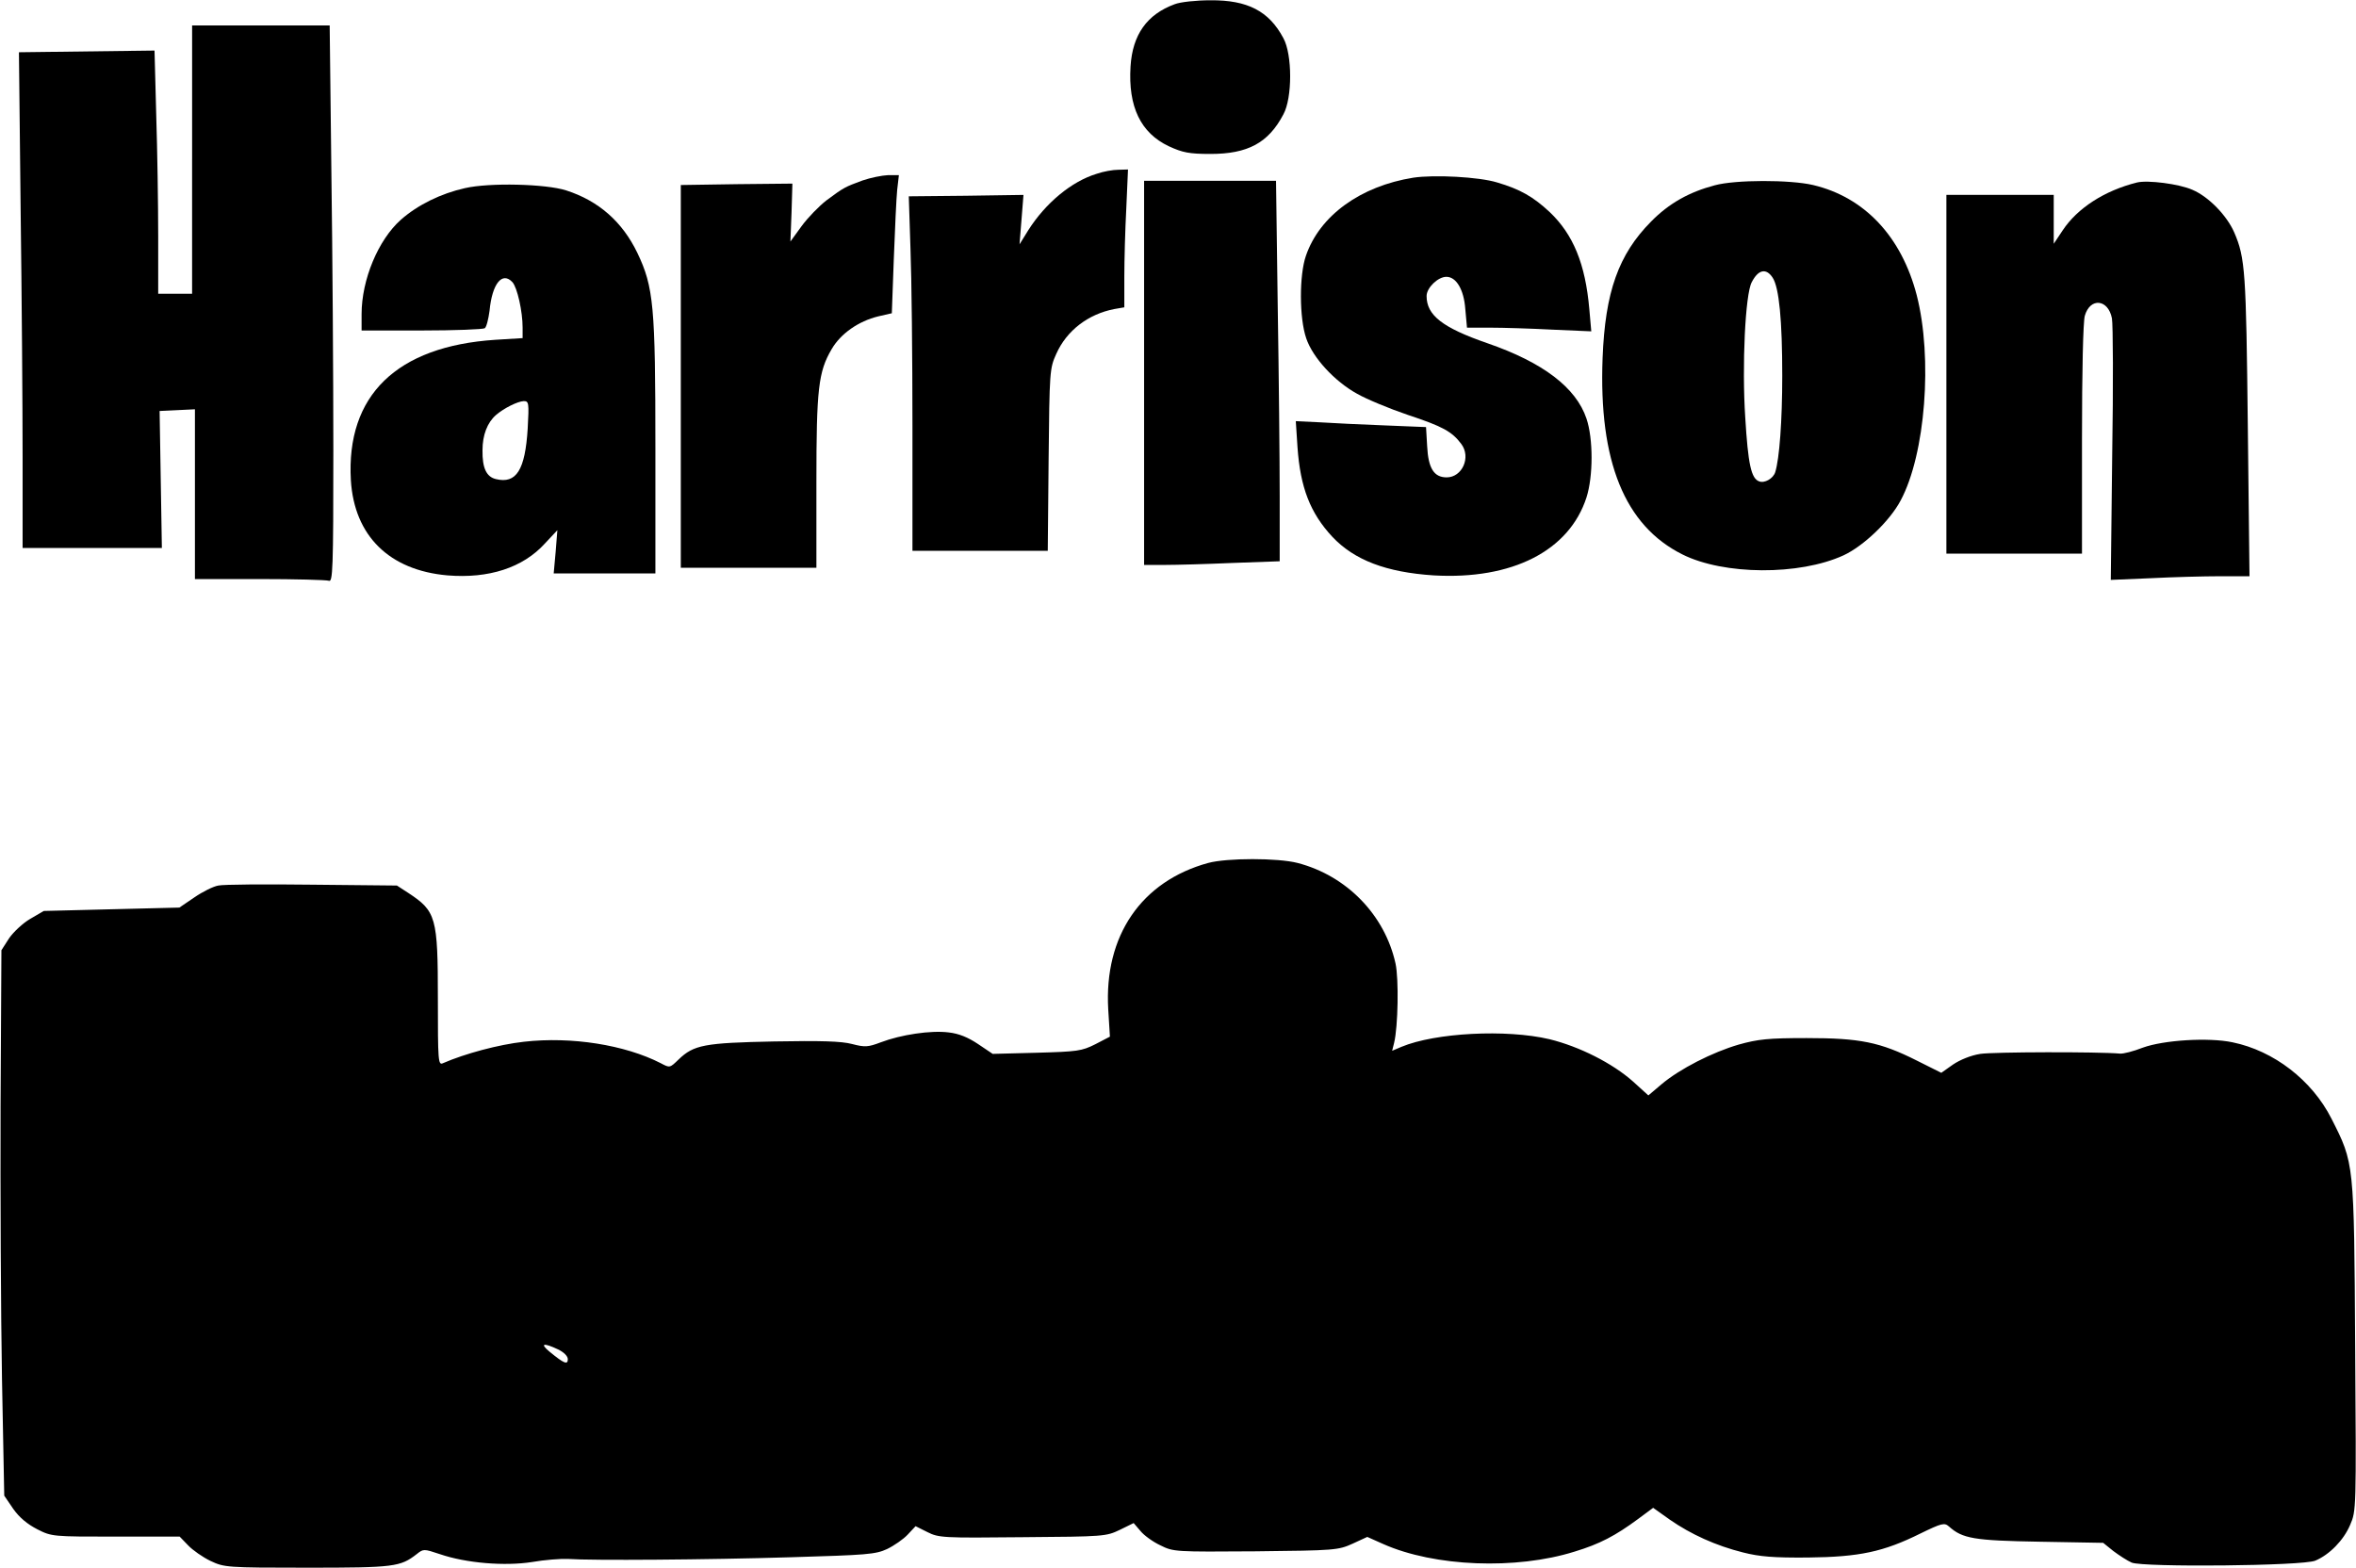
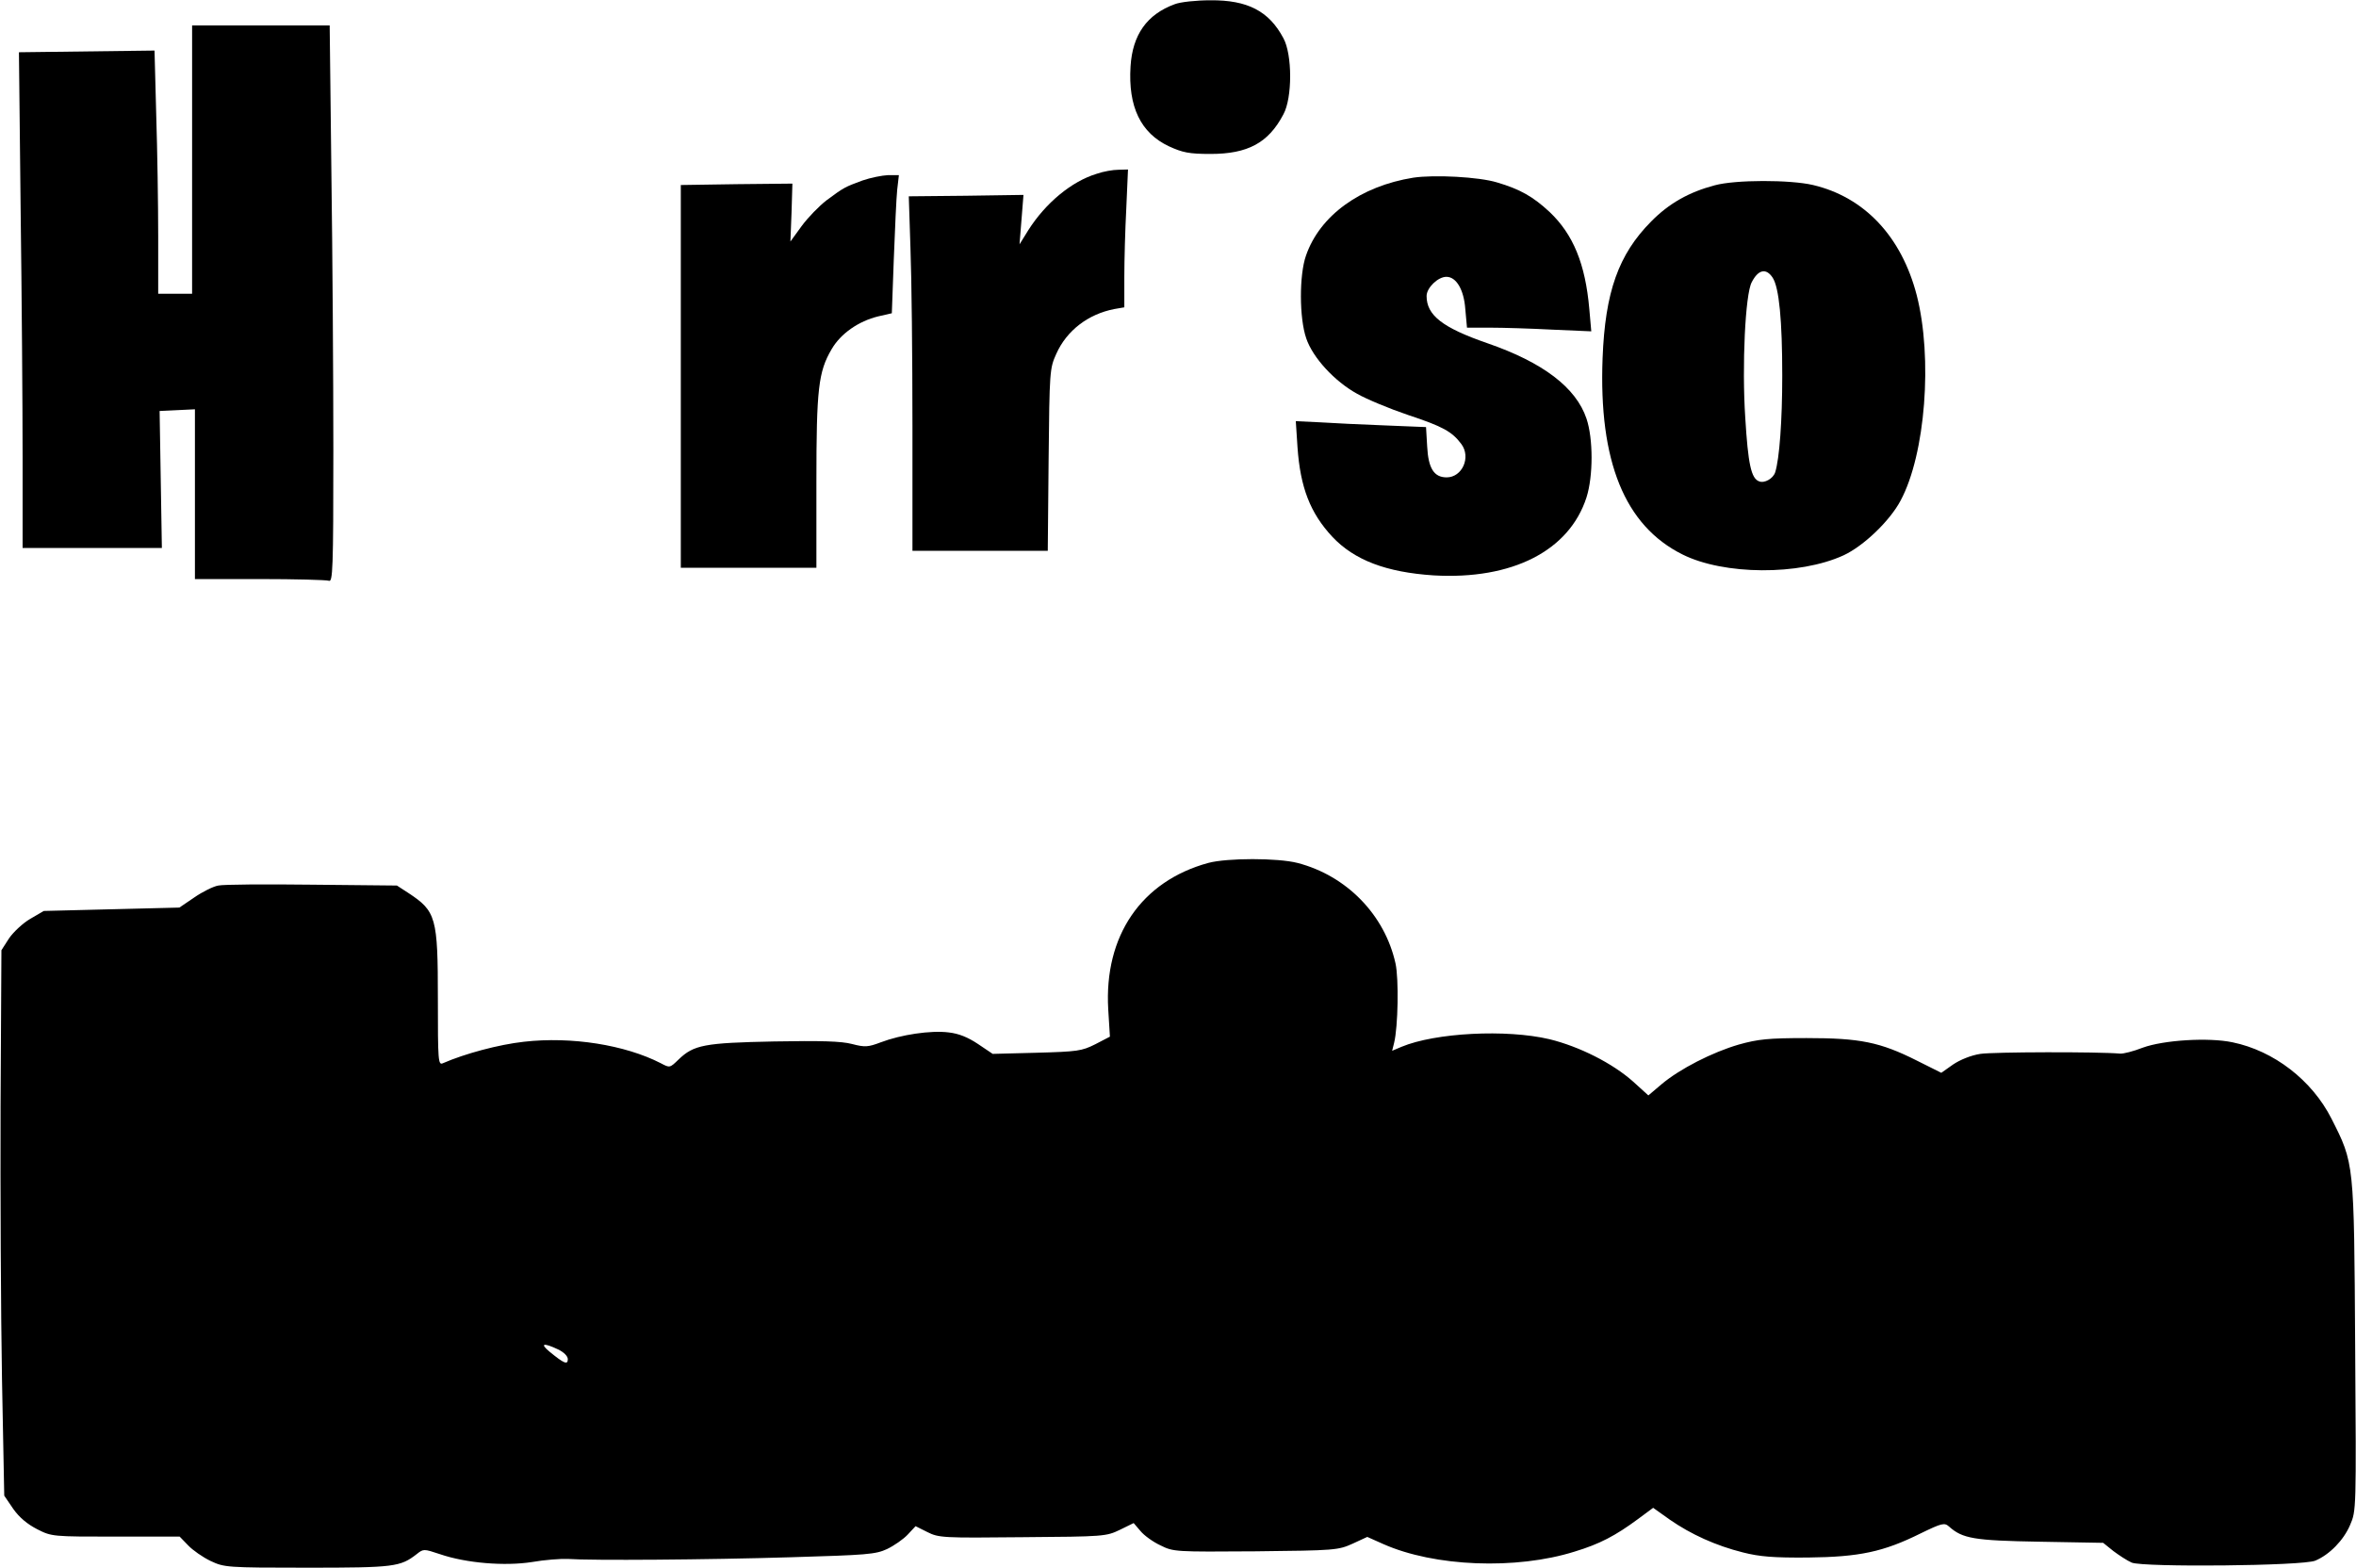
<svg xmlns="http://www.w3.org/2000/svg" version="1.0" width="100%" height="100%" viewBox="0 0 834 555" preserveAspectRatio="xMidYMid meet">
  <g transform="translate(0,555) scale(0.1,-0.1)" fill="#000000" stroke="none">
    <path d="M4158 5535 c-98 -36 -149 -108 -156 -220 -9 -143 36 -236 136 -283 48 -22 71 -27 147 -27 132 0 205 39 258 140 32 58 32 212 0 270 -51 96 -127 135 -258 134 -50 0 -107 -6 -127 -14z" />
    <path d="M680 4985 l0 -475 -60 0 -60 0 0 203 c0 112 -3 306 -7 431 l-6 227 -240 -3 -240 -3 6 -554 c4 -305 7 -700 7 -878 l0 -323 246 0 247 0 -4 243 -4 242 63 3 62 3 0 -301 0 -300 229 0 c126 0 236 -3 245 -6 14 -6 16 39 16 462 0 258 -3 702 -7 987 l-6 517 -244 0 -243 0 0 -475z" />
    <path d="M3883 4935 c-90 -27 -182 -104 -243 -200 l-31 -50 7 87 7 88 -203 -3 -203 -2 6 -185 c4 -102 7 -384 7 -627 l0 -443 239 0 240 0 3 323 c3 314 4 323 27 374 37 83 113 141 206 159 l35 6 0 108 c0 59 3 168 7 243 l6 137 -34 -1 c-19 0 -53 -6 -76 -14z" />
    <path d="M3053 4911 c-62 -23 -65 -24 -127 -70 -26 -20 -66 -61 -88 -91 l-40 -55 4 103 3 102 -197 -2 -198 -3 0 -677 0 -678 240 0 240 0 0 303 c0 331 7 391 54 471 32 55 95 99 165 116 l48 11 7 192 c4 106 9 216 12 245 l6 52 -38 0 c-22 -1 -62 -9 -91 -19z" />
    <path d="M5003 4921 c-187 -30 -331 -134 -380 -276 -24 -68 -24 -221 1 -293 23 -68 100 -152 180 -196 33 -19 115 -53 180 -75 124 -41 156 -59 189 -103 35 -47 3 -118 -52 -118 -45 0 -65 32 -69 110 l-4 68 -147 6 c-80 3 -184 8 -230 11 l-84 4 6 -92 c10 -143 45 -233 123 -317 78 -83 191 -126 359 -137 278 -16 480 87 541 276 24 75 24 208 0 279 -37 110 -154 199 -351 267 -159 55 -215 99 -215 167 0 29 40 68 70 68 35 0 62 -45 67 -114 l6 -66 82 0 c45 0 144 -3 220 -7 l138 -6 -7 79 c-14 160 -57 264 -140 343 -59 55 -105 81 -186 105 -65 20 -223 28 -297 17z" />
-     <path d="M4050 4230 l0 -680 73 0 c41 0 149 3 240 7 l167 6 0 231 c0 127 -3 430 -7 674 l-6 442 -234 0 -233 0 0 -680z" />
    <path d="M6070 4894 c-91 -24 -162 -64 -225 -128 -116 -117 -163 -250 -172 -484 -14 -365 78 -593 283 -695 146 -73 413 -75 570 -3 71 33 164 122 202 194 88 164 114 505 57 727 -54 208 -185 347 -367 390 -81 19 -275 19 -348 -1z m205 -327 c23 -35 34 -152 34 -347 0 -159 -10 -295 -25 -342 -7 -22 -38 -40 -57 -32 -28 10 -39 61 -49 226 -12 183 0 437 23 479 23 45 51 51 74 16z" />
-     <path d="M7565 4904 c-116 -29 -211 -91 -263 -169 l-32 -48 0 86 0 87 -190 0 -190 0 0 -635 0 -635 240 0 240 0 0 403 c0 244 4 417 10 439 19 66 83 59 96 -9 4 -21 5 -237 1 -482 l-5 -444 141 6 c78 4 189 7 246 7 l104 0 -6 533 c-6 544 -9 594 -48 684 -26 60 -91 127 -148 151 -47 21 -158 35 -196 26z" />
-     <path d="M1646 4884 c-85 -19 -167 -59 -227 -112 -80 -71 -139 -212 -139 -334 l0 -58 213 0 c116 0 217 4 223 8 6 4 13 32 17 62 9 96 45 140 81 101 17 -19 36 -103 36 -161 l0 -37 -97 -6 c-349 -23 -528 -197 -511 -497 12 -197 136 -319 342 -337 146 -12 267 27 345 113 l44 47 -6 -76 -7 -77 180 0 180 0 0 444 c0 502 -6 570 -64 691 -53 110 -137 184 -252 221 -72 23 -271 28 -358 8z m222 -851 c-9 -147 -40 -197 -113 -179 -33 8 -48 39 -47 102 0 54 17 98 48 125 28 24 76 48 98 49 18 0 19 -6 14 -97z" />
    <path d="M4277 2495 c-237 -65 -369 -258 -354 -518 l6 -97 -52 -27 c-48 -24 -63 -26 -208 -30 l-155 -4 -52 35 c-36 24 -68 37 -104 41 -63 8 -169 -8 -240 -35 -45 -17 -56 -18 -102 -6 -38 10 -110 12 -276 9 -247 -5 -284 -12 -338 -64 -31 -30 -31 -30 -63 -13 -127 65 -316 95 -484 76 -90 -10 -209 -42 -287 -76 -17 -8 -18 7 -18 228 0 289 -6 310 -105 375 l-40 26 -300 3 c-165 2 -314 1 -332 -3 -18 -3 -56 -22 -85 -42 l-53 -36 -240 -6 -240 -6 -48 -28 c-26 -15 -60 -47 -75 -69 l-27 -42 -3 -550 c-1 -303 1 -738 5 -966 l8 -415 32 -47 c22 -31 50 -54 85 -72 51 -26 55 -26 278 -26 l226 0 30 -31 c16 -17 52 -42 79 -55 49 -23 56 -24 343 -24 308 0 329 3 387 48 24 19 25 19 82 0 93 -32 230 -43 326 -28 45 8 102 12 127 11 83 -6 492 -3 790 6 268 8 299 10 340 29 25 12 58 35 73 51 l28 30 42 -21 c40 -20 54 -21 337 -18 289 2 296 3 344 26 l49 24 24 -28 c13 -16 45 -39 71 -51 46 -23 52 -23 337 -21 281 3 292 4 343 27 l52 24 56 -25 c182 -81 471 -92 678 -27 89 27 144 56 224 115 l54 40 59 -42 c75 -52 163 -92 259 -116 59 -15 108 -19 230 -18 182 2 267 20 398 85 76 37 85 39 101 25 48 -43 88 -50 321 -54 l225 -4 36 -29 c20 -15 49 -34 65 -41 41 -17 606 -12 650 7 50 21 100 72 123 126 22 51 22 52 18 632 -4 655 -3 647 -84 807 -69 136 -204 240 -350 270 -85 18 -244 8 -318 -19 -33 -13 -69 -22 -80 -21 -79 7 -451 6 -495 -1 -33 -5 -72 -21 -97 -38 l-41 -29 -86 43 c-131 66 -202 80 -391 80 -136 0 -172 -4 -240 -23 -93 -27 -209 -86 -274 -141 l-46 -39 -54 49 c-73 65 -190 124 -296 150 -153 36 -404 23 -524 -27 l-33 -14 7 28 c14 57 17 226 5 281 -38 172 -173 311 -347 356 -70 18 -249 18 -316 0z m-2302 -1722 c21 -10 35 -24 35 -35 0 -21 -14 -15 -65 27 -35 29 -21 32 30 8z" />
  </g>
</svg>